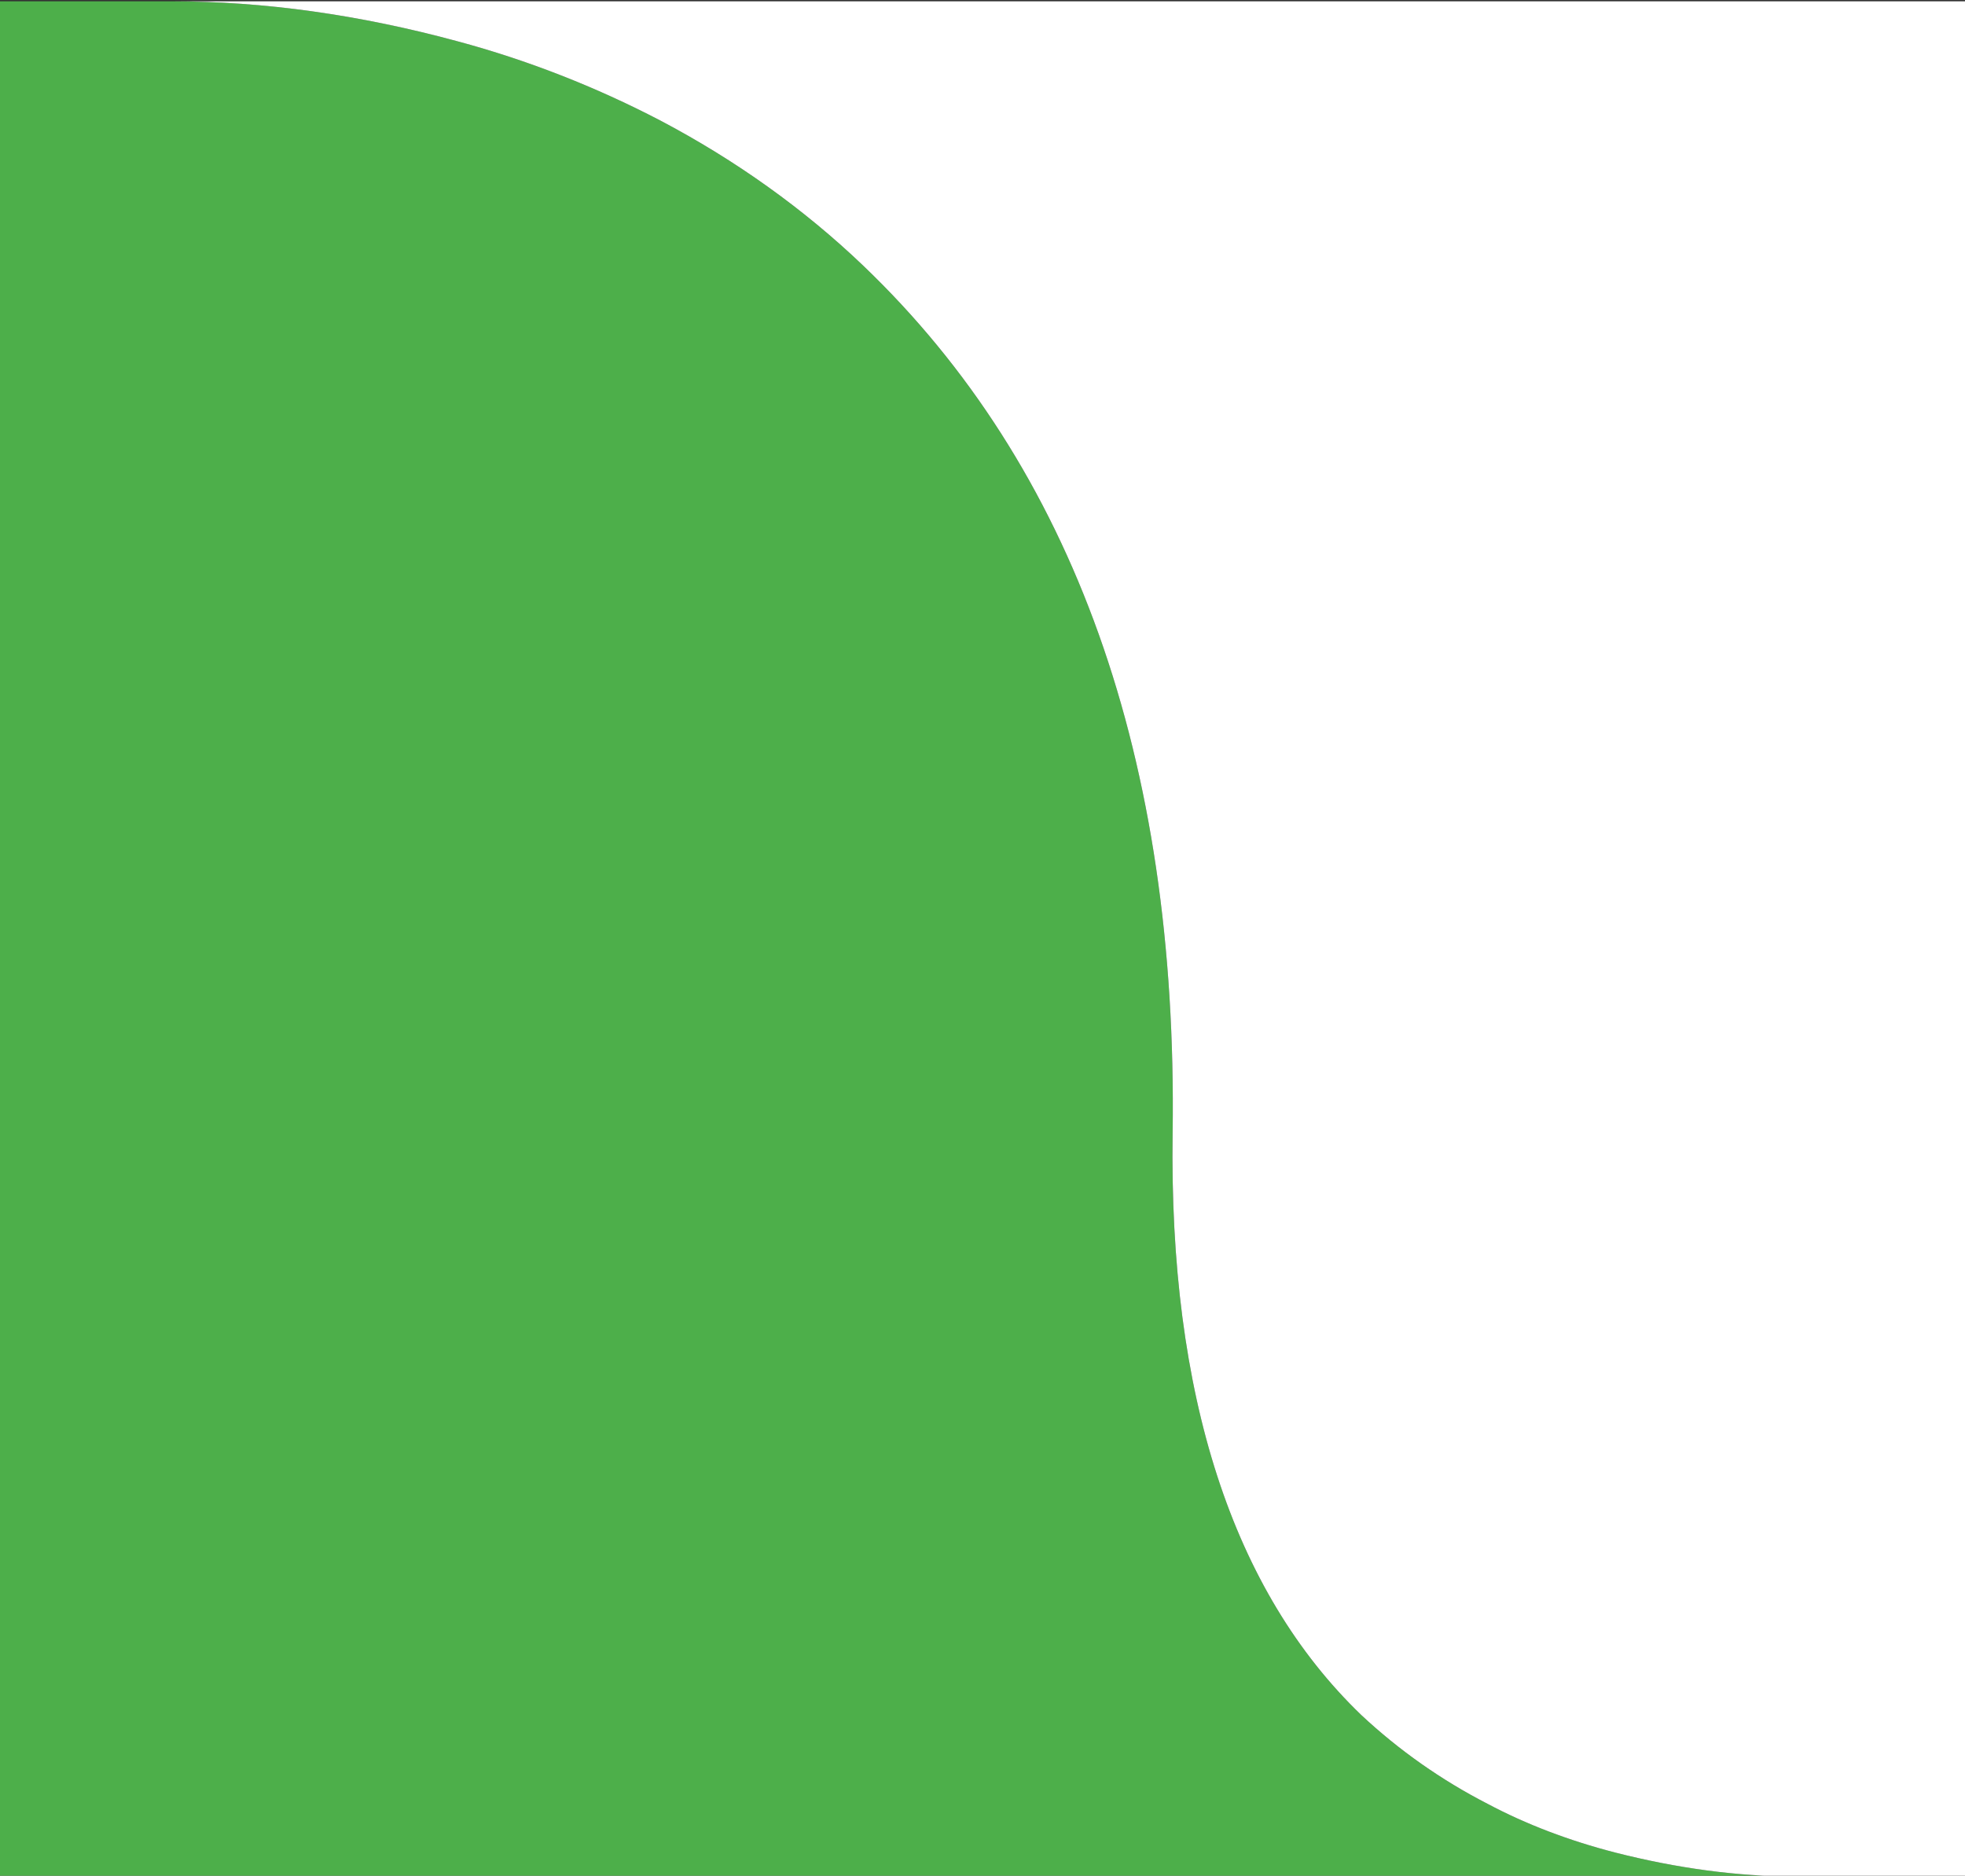
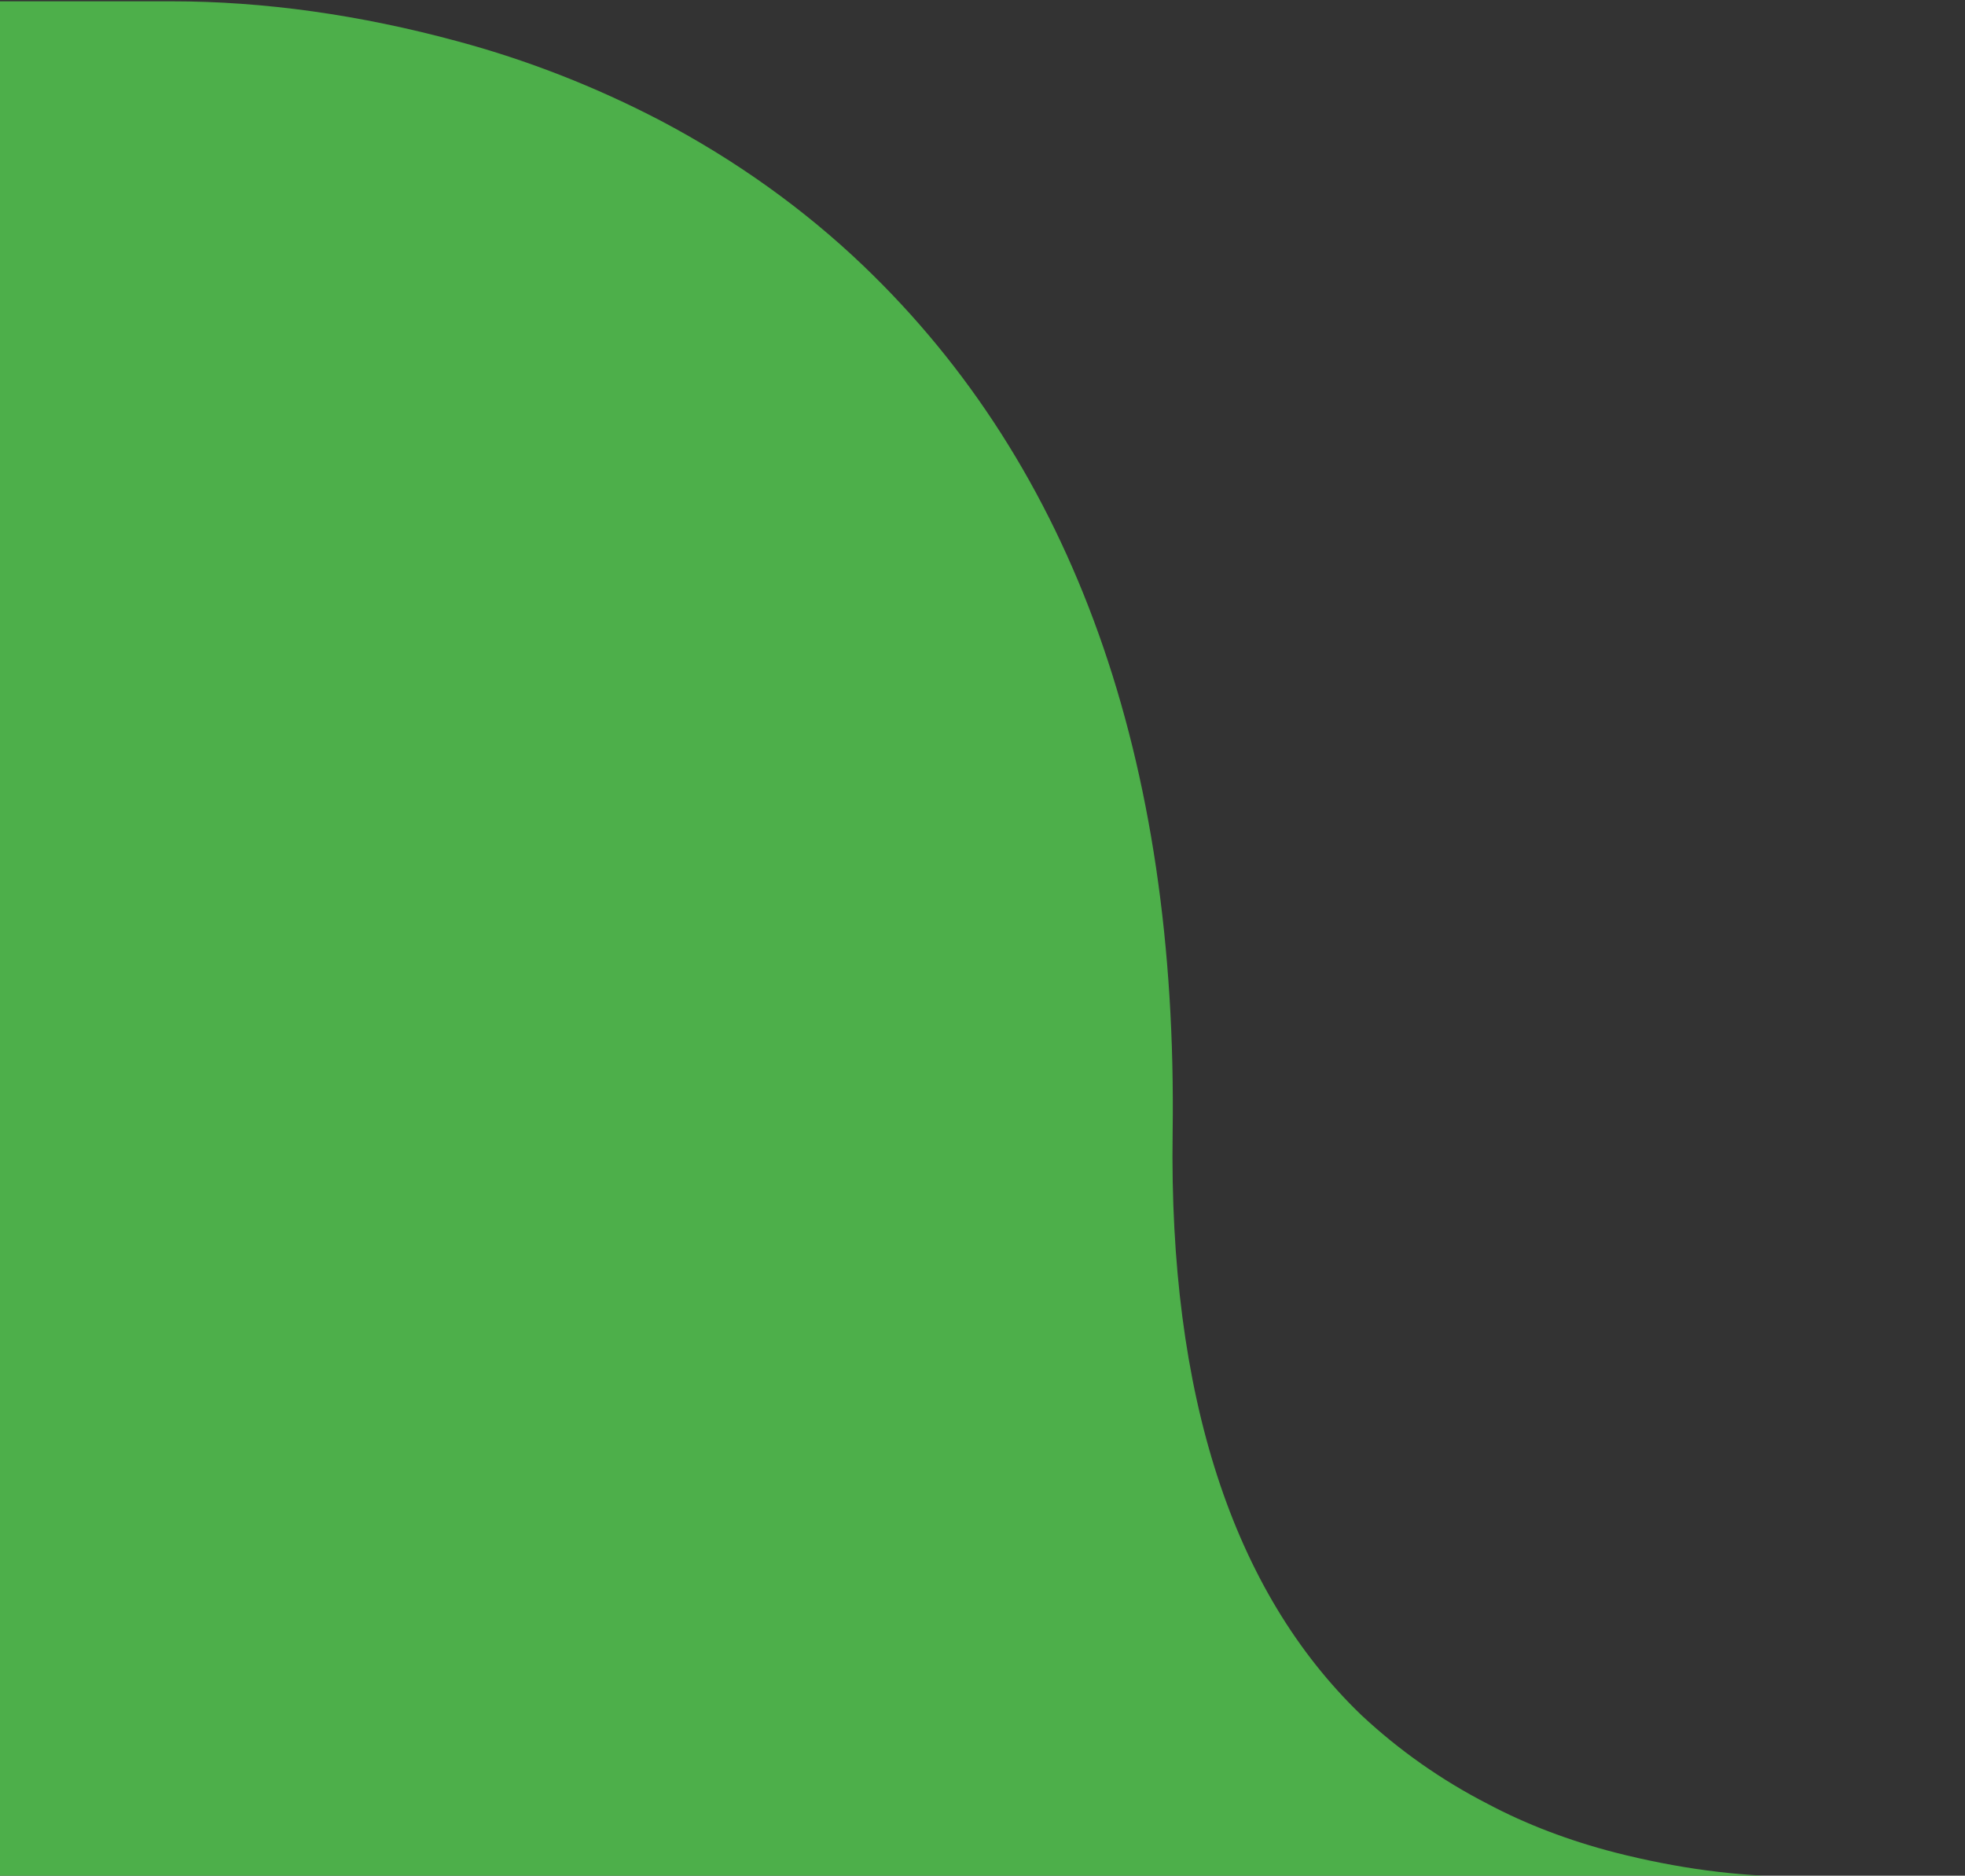
<svg xmlns="http://www.w3.org/2000/svg" id="Laag_1" data-name="Laag 1" viewBox="0 0 150.58 143.75">
  <rect x="0" y="0" width="150.58" height="143.75" fill="#333333" stroke="none" />
  <defs>
    <style>      .cls-1 {        fill: #fff;      }      .cls-2 {        fill: #4daf4a;      }    </style>
  </defs>
  <path class="cls-2" d="M150.59,147.8L0,147.62-.04.1h13.2c7.04,0,14.42,1.03,21.92,3.07,5.32,1.43,10.54,3.47,15.51,6.06,5.79,3.05,11.02,6.79,15.55,11.12,16.14,15.43,24.12,37.79,23.72,66.48-.29,20.09,4.58,35.11,14.46,44.61,2.89,2.7,6.13,4.98,9.67,6.8,2.95,1.57,6.24,2.82,9.76,3.73,4.78,1.22,9.42,1.84,13.8,1.84h13.03v4Z" />
-   <path class="cls-1" d="M13.16.1c7.04,0,14.42,1.03,21.92,3.07,5.32,1.43,10.54,3.47,15.51,6.06,5.79,3.05,11.02,6.79,15.55,11.12,16.14,15.43,24.12,37.79,23.72,66.48-.29,20.09,4.58,35.11,14.46,44.61,2.89,2.7,6.13,4.98,9.67,6.8,2.95,1.57,6.24,2.82,9.76,3.73,4.78,1.22,9.42,1.84,13.8,1.84h13.03V.1H13.16Z" />
</svg>